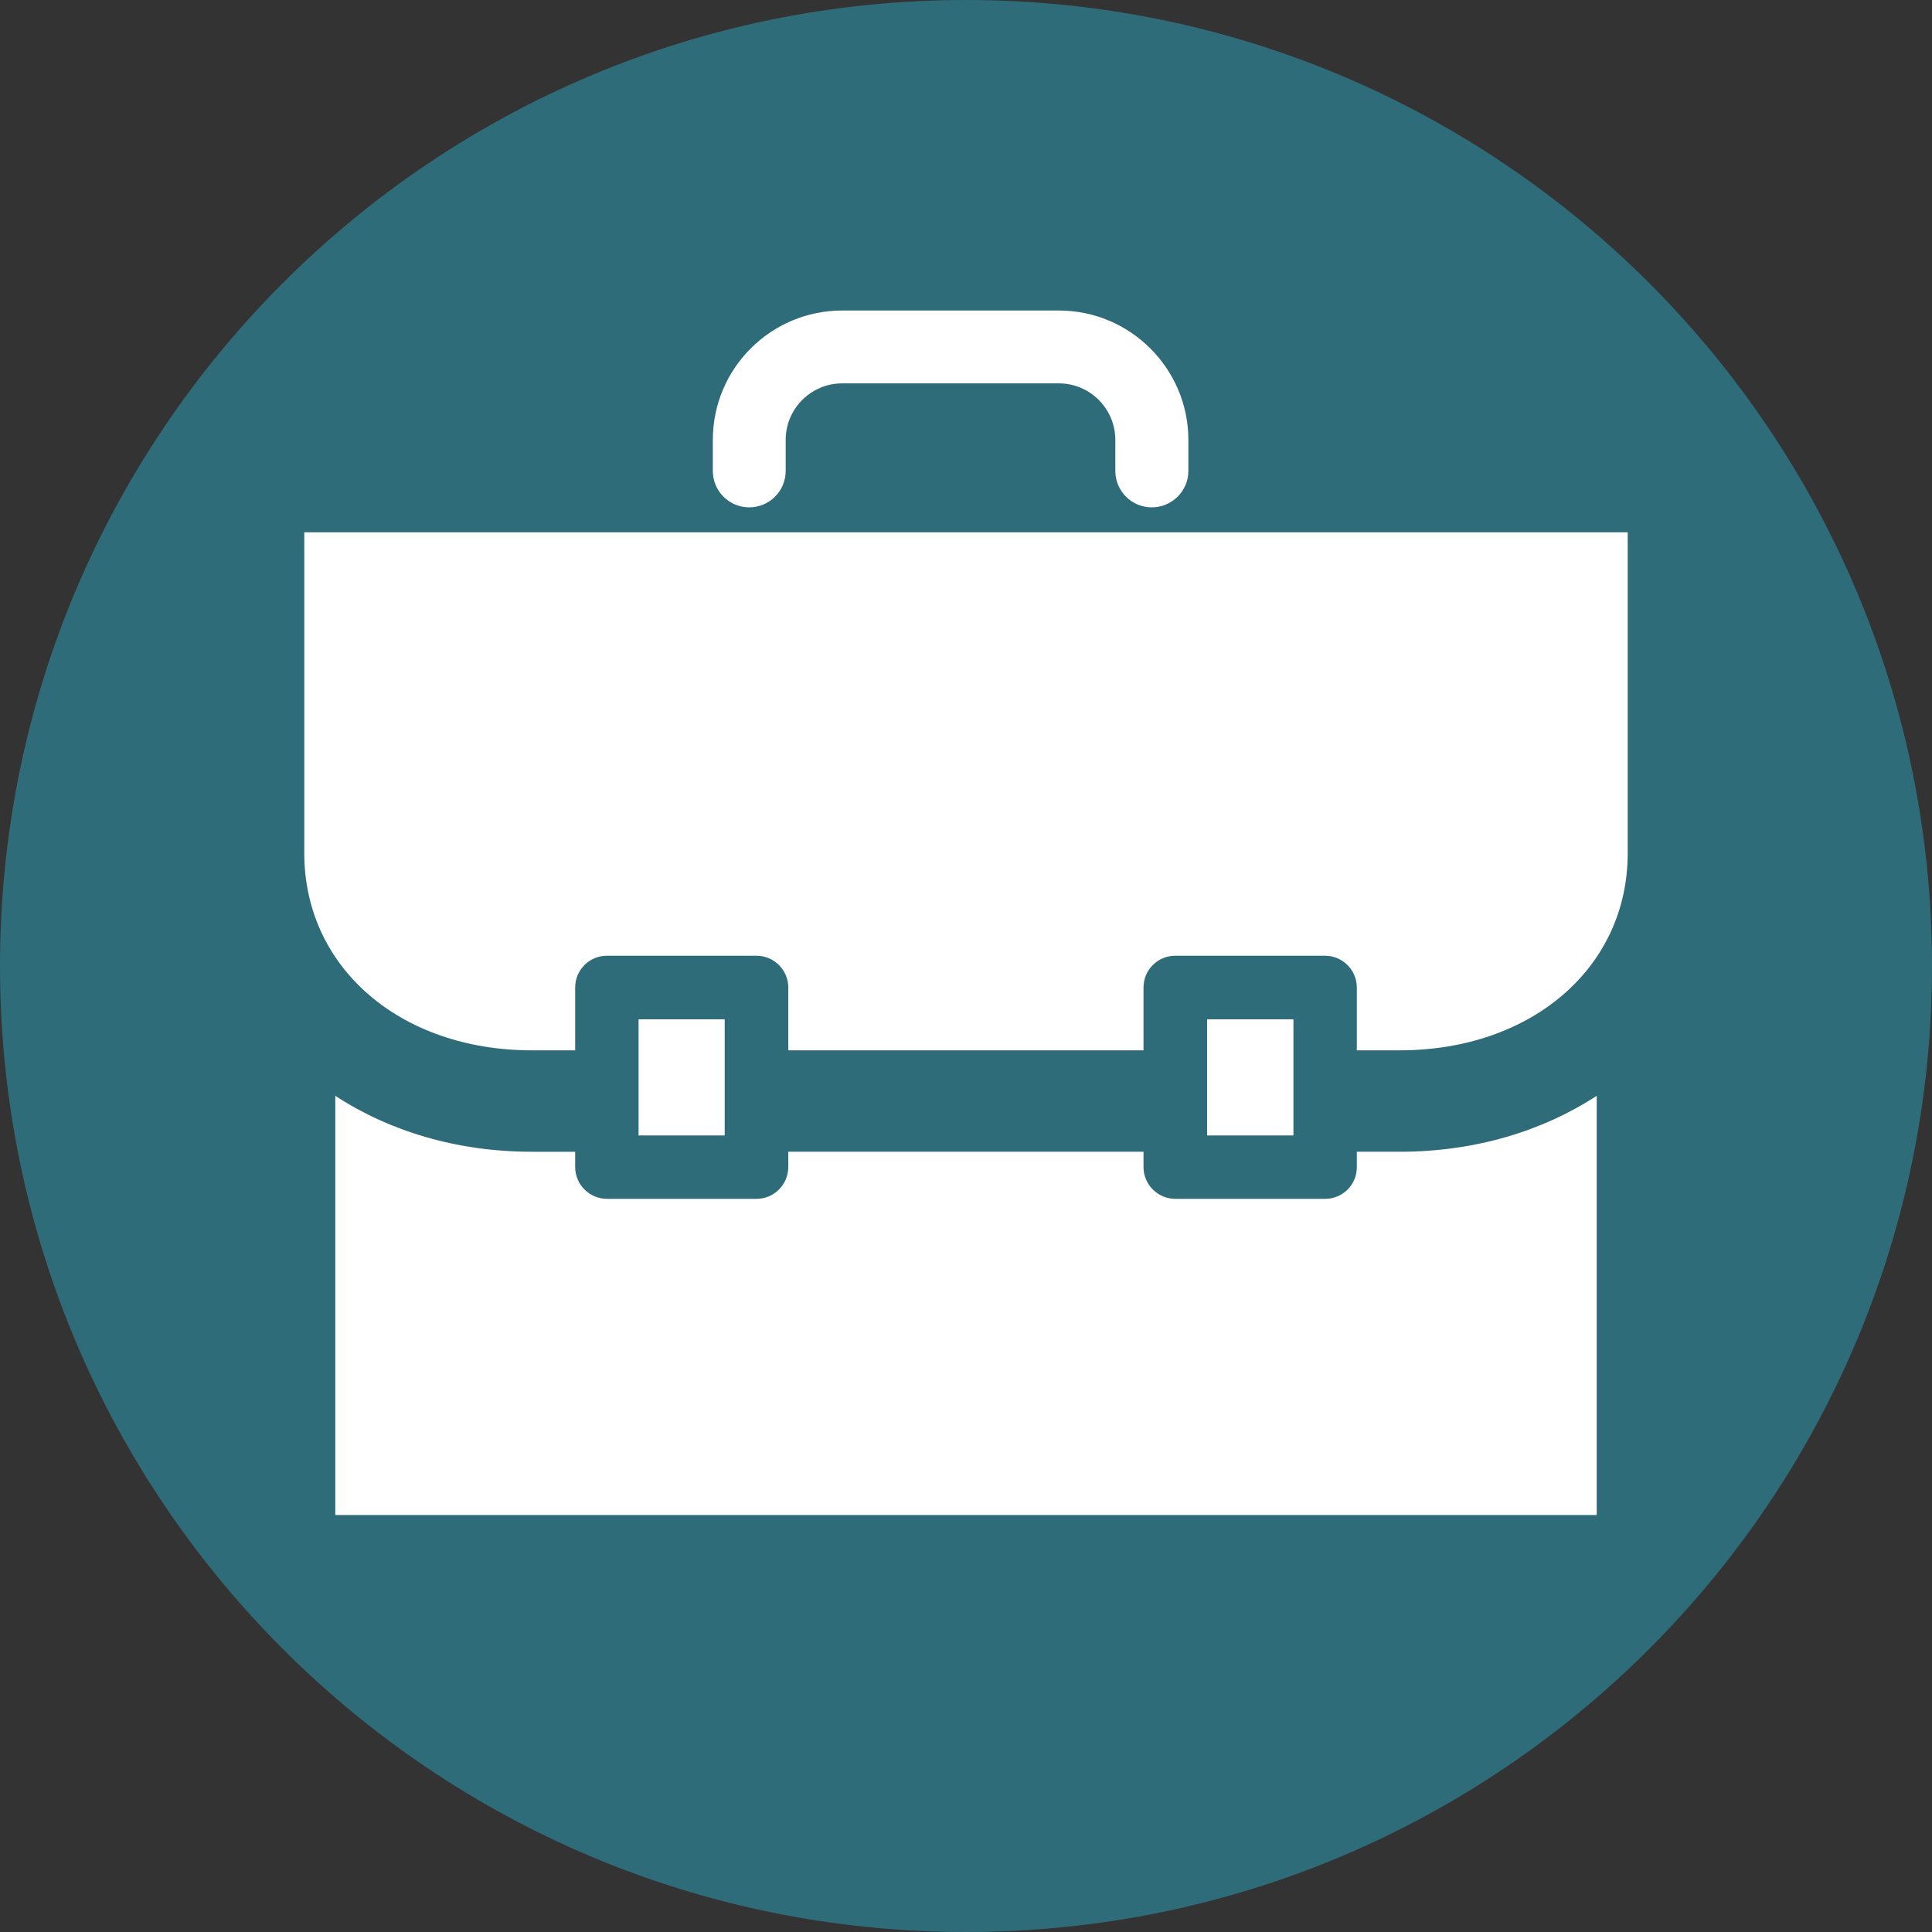
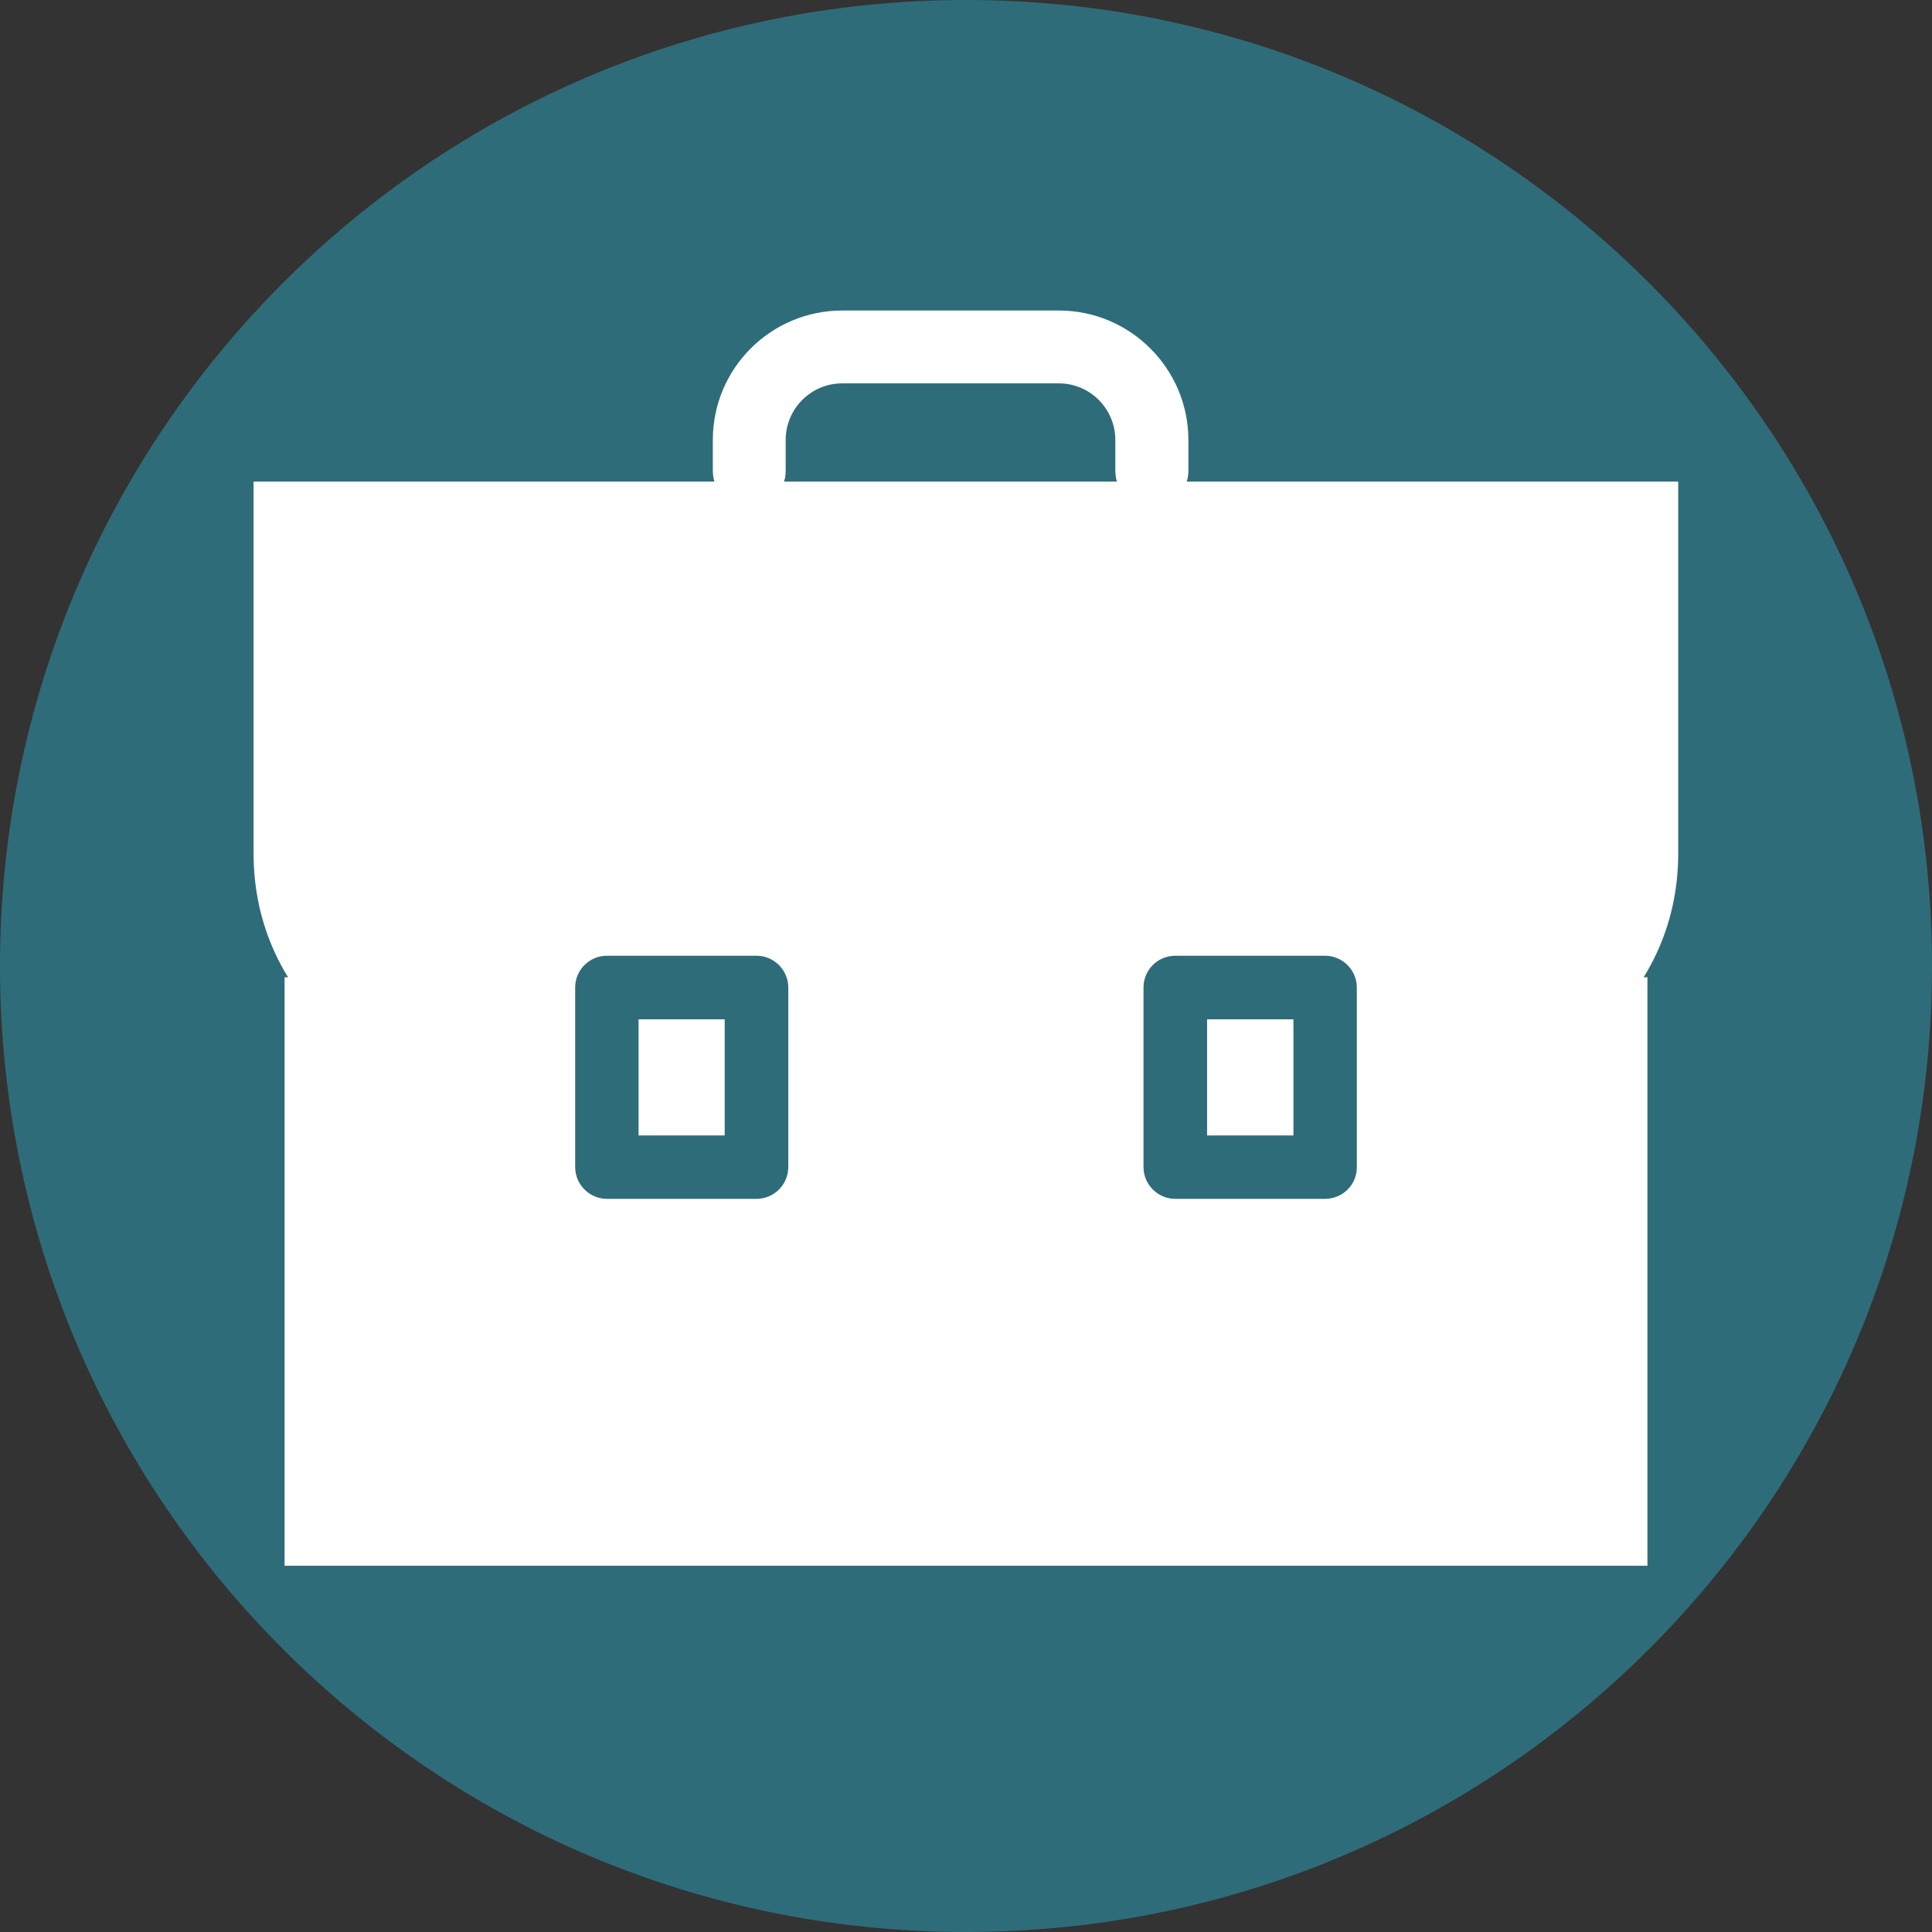
<svg xmlns="http://www.w3.org/2000/svg" version="1.1" x="0px" y="0px" viewBox="0 0 96 96" style="enable-background:new 0 0 96 96;" xml:space="preserve">
  <rect x="0" y="0" width="96" height="96" fill="#333333" stroke="none" />
  <style type="text/css">
	.st0{display:none;}
	.st1{display:inline;fill:#D9E021;}
	
		.st2{clip-path:url(#SVGID_00000134224046238871710080000004098543476476491157_);fill:url(#SVGID_00000047020867127030204730000015235841580076748194_);}
	.st3{fill:#FFED00;}
	.st4{fill:#2F6C7A;}
	.st5{fill:#FFFFFF;}
	.st6{fill:#84BD00;}
	.st7{fill:#A99D85;}
</style>
  <g id="Ebene_2" class="st0">
-     <rect x="-977" y="-587" class="st1" width="1345" height="1050" />
-   </g>
+     </g>
  <g id="Ebene_3">
    <g>
      <g>
        <path class="st4" d="M48,96c26.51,0,48-21.49,48-48S74.51,0,48,0S0,21.49,0,48S21.49,96,48,96" />
        <path class="st5" d="M58.77,54.71H37.23 M29.53,54.71h-3.1c-7.64,0-13.83-5.02-13.83-12.31V23.93h70.79V42.4     c0,7.29-6.21,12.31-13.85,12.31h-3.08 M81.86,48.56V77.8H14.14V48.56" />
-         <path class="st4" d="M81.86,80.32H14.15c-1.39,0-2.52-1.13-2.52-2.52V48.91c-0.99-1.94-1.54-4.14-1.54-6.5V23.93     c0-1.39,1.13-2.52,2.52-2.52h70.79c1.39,0,2.52,1.13,2.52,2.52V42.4c0,2.36-0.55,4.55-1.54,6.49v28.9     C84.37,79.19,83.25,80.32,81.86,80.32z M16.67,75.28h62.67V54.45c-2.7,1.76-6.06,2.78-9.79,2.78h-3.08     c-1.39,0-2.52-1.13-2.52-2.52s1.13-2.52,2.52-2.52h3.08c6.56,0,11.33-4.12,11.33-9.79V26.45H15.12V42.4     c0,5.67,4.76,9.79,11.31,9.79h3.1c1.39,0,2.52,1.13,2.52,2.52s-1.13,2.52-2.52,2.52h-3.1c-3.72,0-7.08-1.02-9.77-2.78V75.28z      M58.77,57.23H37.23c-1.39,0-2.52-1.13-2.52-2.52s1.13-2.52,2.52-2.52h21.55c1.39,0,2.52,1.13,2.52,2.52S60.17,57.23,58.77,57.23     z" />
        <path class="st5" d="M57.23,25.21c-1,0-1.81-0.81-1.81-1.81v-1.54c0-1.55-1.26-2.81-2.8-2.81H41.84c-1.54,0-2.8,1.26-2.8,2.81     v1.54c0,1-0.81,1.81-1.81,1.81s-1.81-0.81-1.81-1.81v-1.54c0-3.55,2.88-6.43,6.43-6.43h10.77c3.54,0,6.43,2.89,6.43,6.43v1.54     C59.05,24.4,58.23,25.21,57.23,25.21z" />
      </g>
      <path class="st5" d="M65.84,58h-7.44v-8.92h7.44V58z M37.59,58h-7.44v-8.92h7.44V58z" />
      <path class="st4" d="M65.84,59.57h-7.44c-0.87,0-1.58-0.71-1.58-1.58v-8.92c0-0.87,0.7-1.58,1.58-1.58h7.44    c0.87,0,1.58,0.71,1.58,1.58V58C67.42,58.87,66.72,59.57,65.84,59.57z M59.98,56.42h4.29v-5.77h-4.29V56.42z M37.59,59.57h-7.43    c-0.87,0-1.58-0.71-1.58-1.58v-8.92c0-0.87,0.7-1.58,1.58-1.58h7.43c0.87,0,1.58,0.71,1.58,1.58V58    C39.16,58.87,38.46,59.57,37.59,59.57z M31.73,56.42h4.28v-5.77h-4.28V56.42z" />
    </g>
  </g>
</svg>